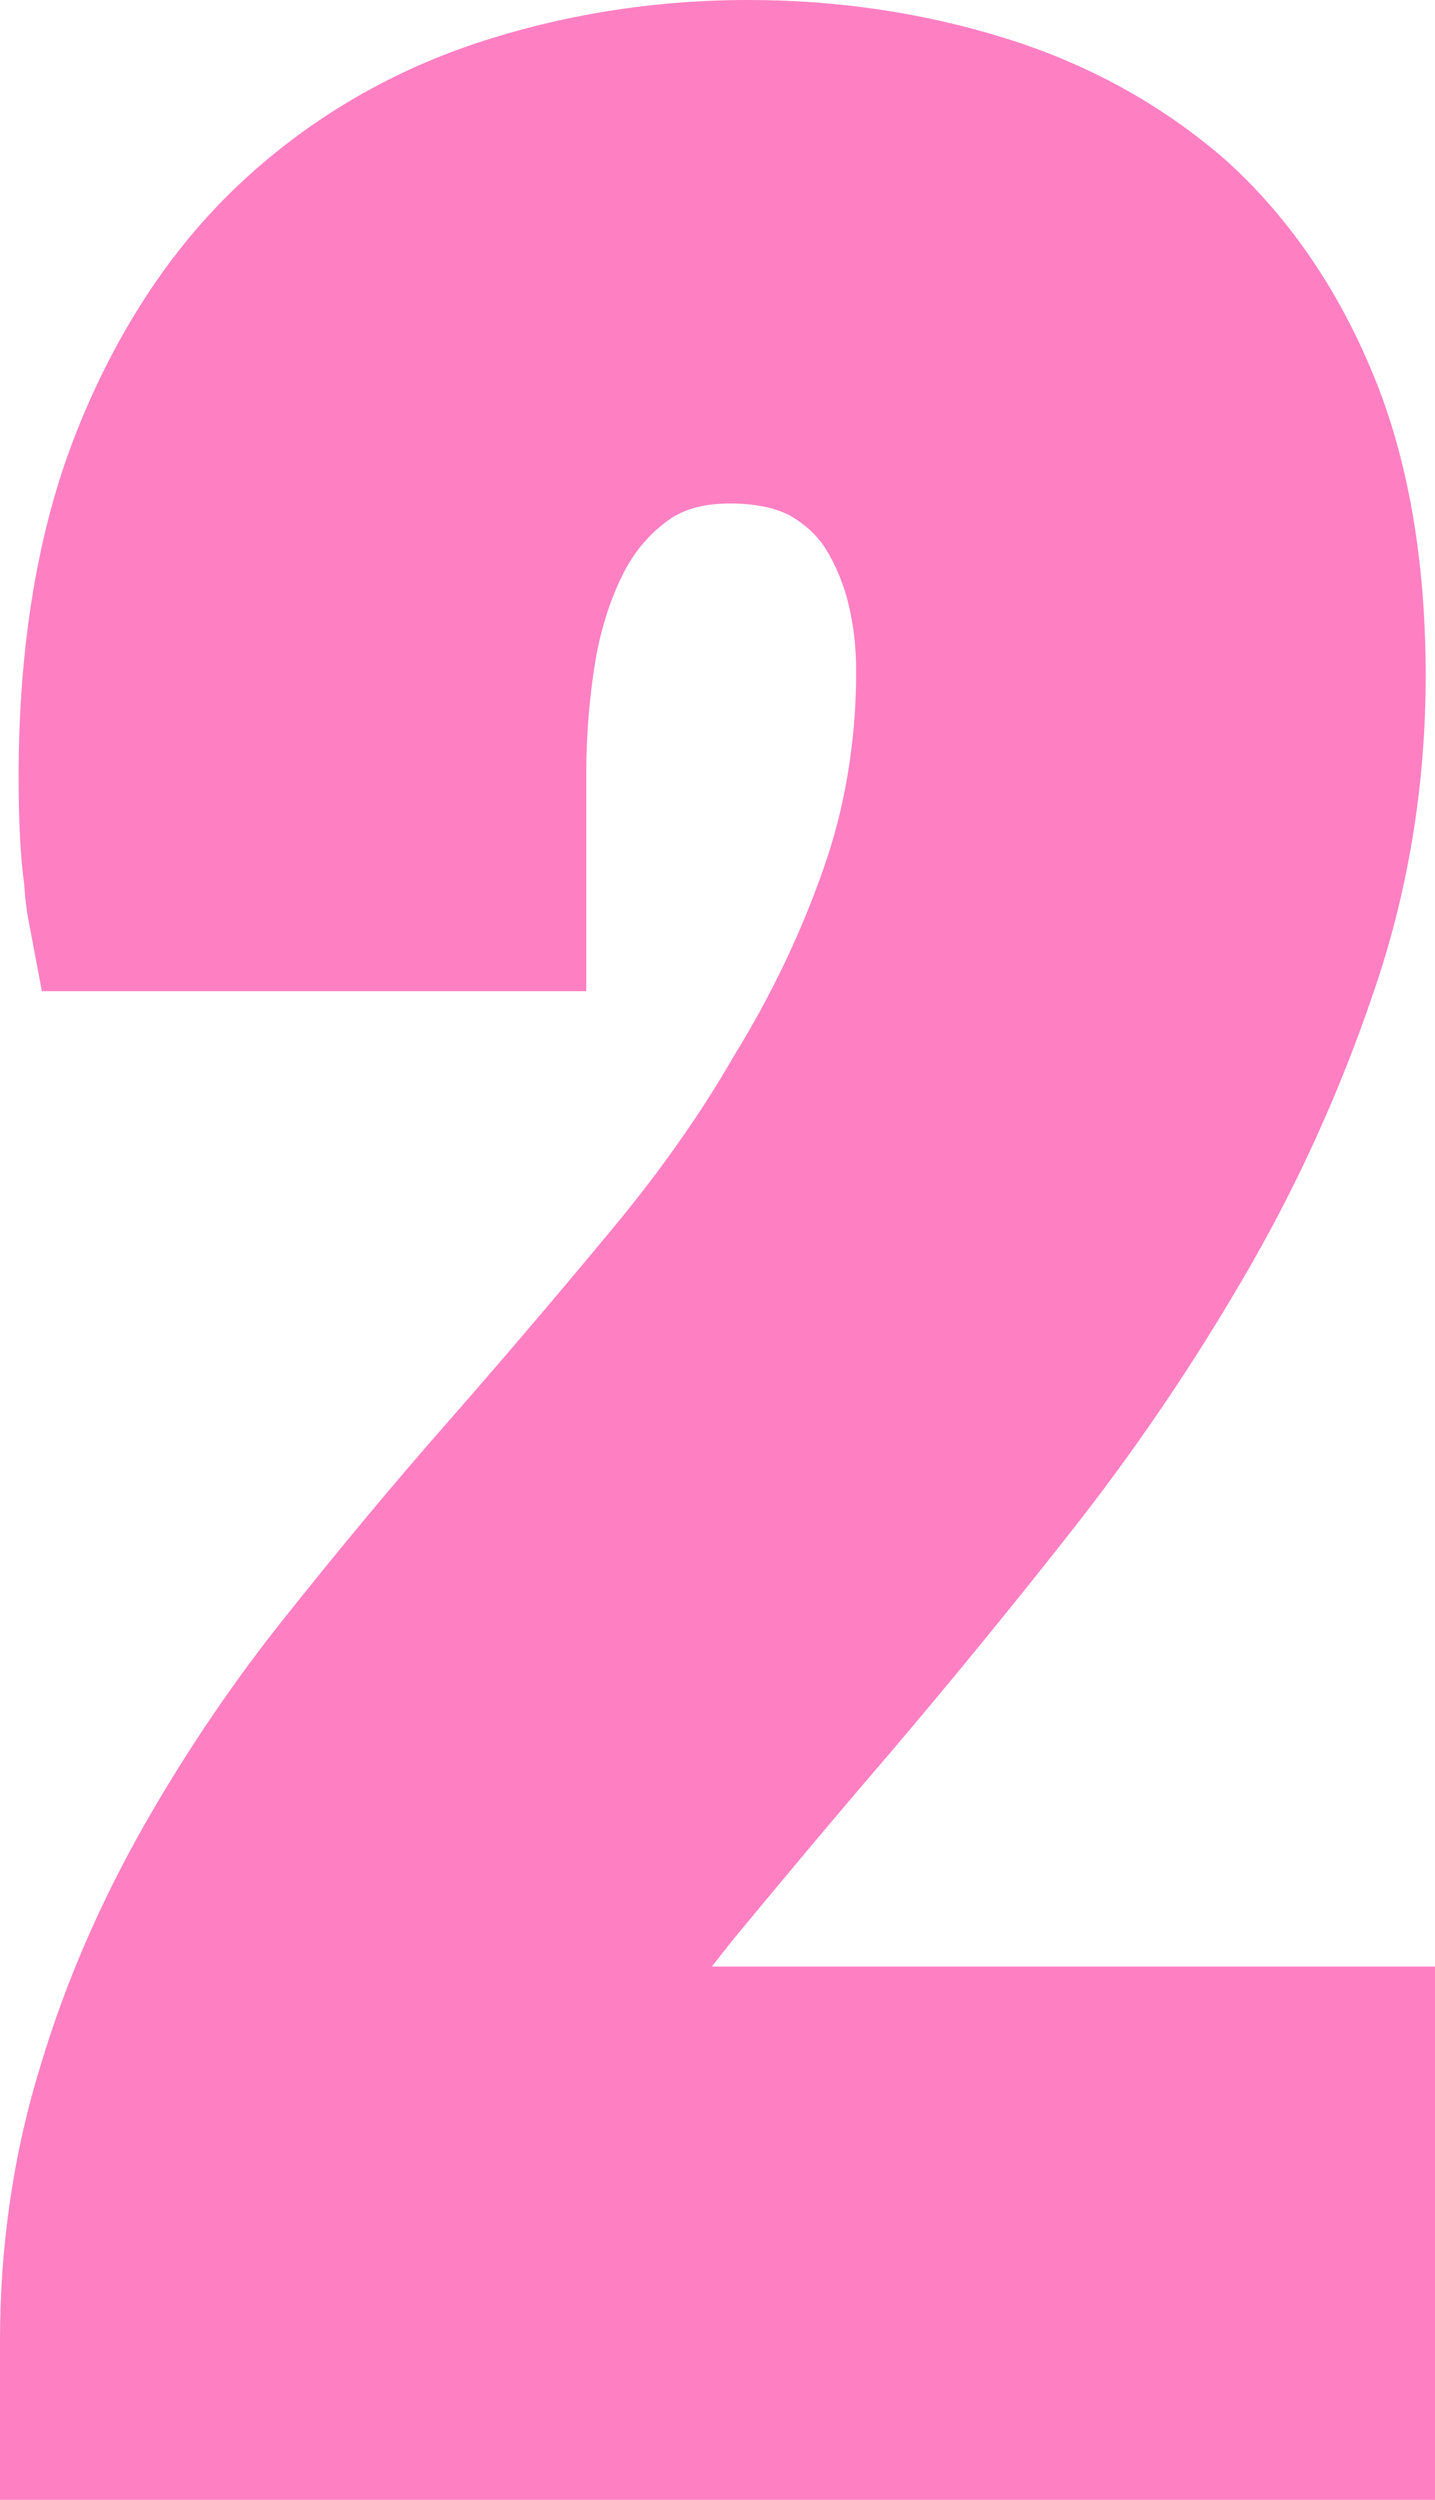
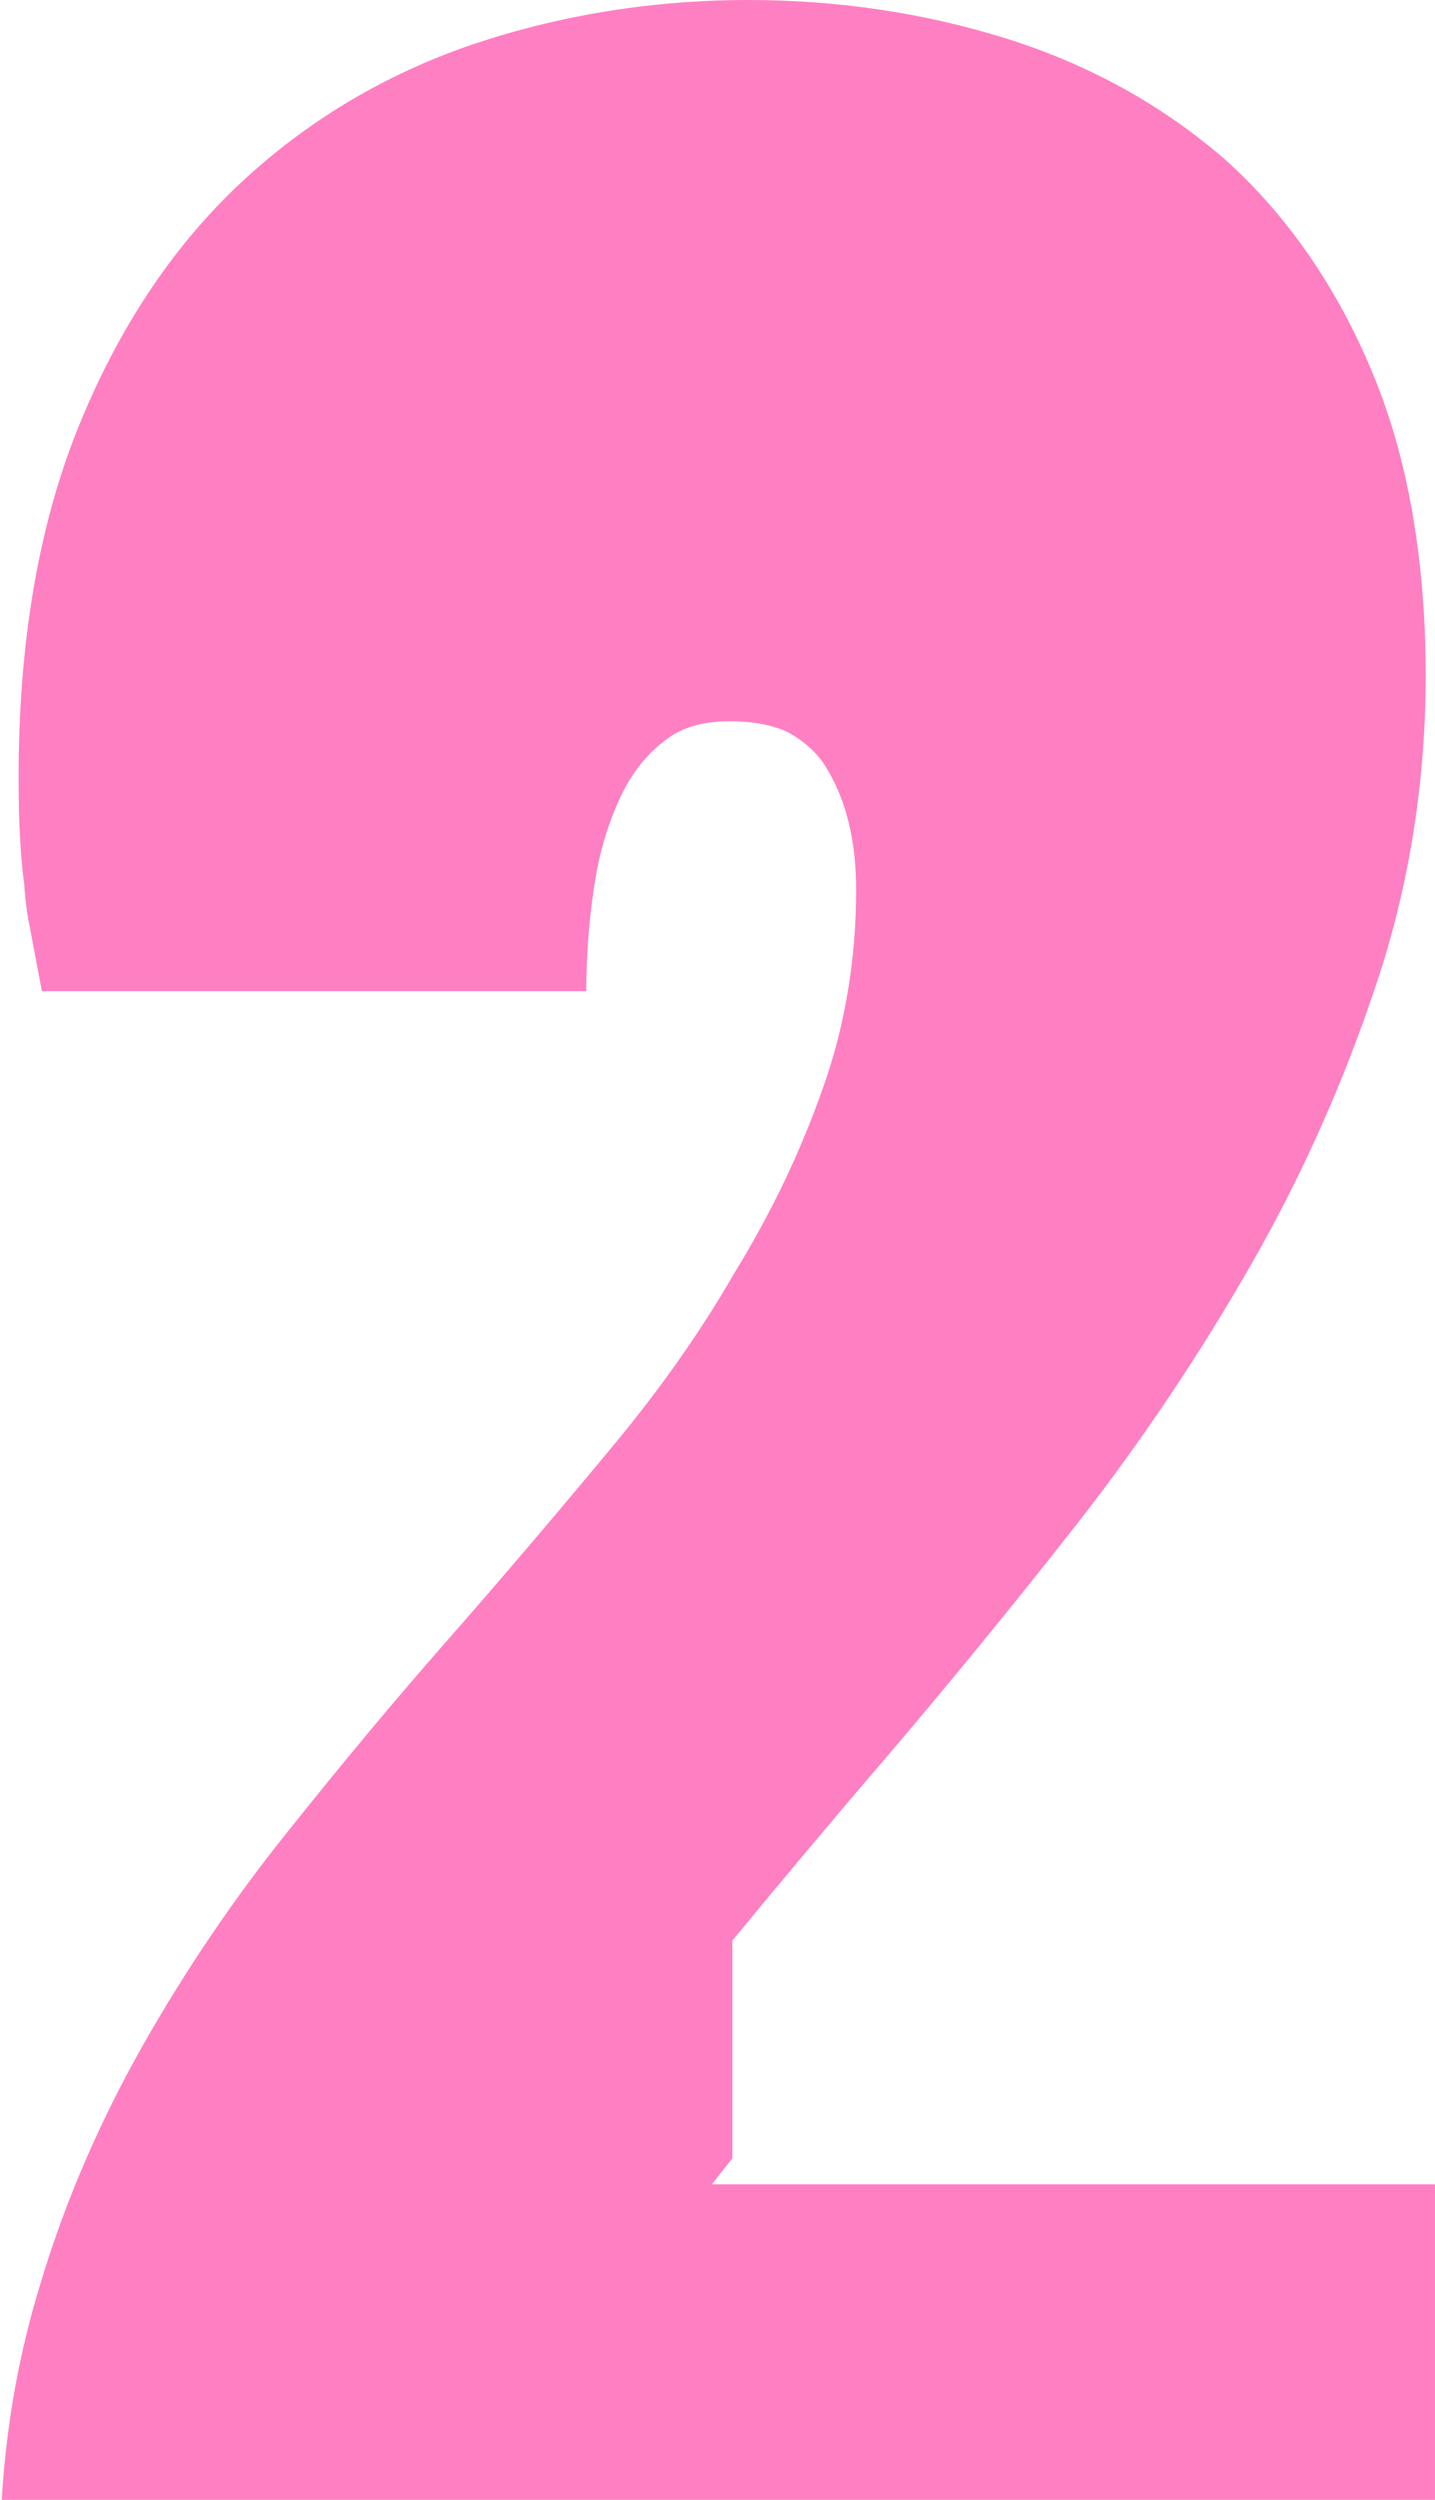
<svg xmlns="http://www.w3.org/2000/svg" enable-background="new 0 0 154.2 268.6" fill="#ff7fc3" id="Layer_1" version="1.1" viewBox="0 0 154.2 268.6" x="0px" xml:space="preserve" y="0px">
  <g id="p">
    <g id="change1_1">
-       <path d="m78.7 208.5c5.2-6.3 10.8-13 16.9-20.1 6.2-7.3 12.7-15.2 19.3-23.6 6.8-8.6 13-17.7 18.6-27.3 5.7-9.7 10.4-20 14-30.6 3.8-10.9 5.7-22.5 5.7-34.3 0-12.4-1.9-23.4-5.7-32.5-3.8-9.2-9.2-17-15.9-23-6.7-5.8-14.6-10.2-23.6-13-8.7-2.7-17.9-4.1-27.6-4.1-10.2 0-20.1 1.6-29.4 4.7-9.5 3.2-18.1 8.3-25.4 15.2s-13.1 15.8-17.3 26.3-6.3 23-6.3 37.3c0 4.9 0.2 8.6 0.6 11.5 0.1 1.6 0.3 3.2 0.6 4.6l1.3 6.9h58.5v-23.4c0-4.5 0.4-8.8 1.1-12.8 0.7-3.6 1.8-6.7 3.2-9.3 1.3-2.3 2.9-4 4.8-5.3 1.7-1.1 3.7-1.6 6.4-1.6s4.9 0.5 6.4 1.3c1.7 1 3 2.2 3.9 3.7 1.1 1.8 1.9 3.8 2.4 5.9 0.6 2.5 0.8 4.9 0.8 7.2 0 7.4-1.2 14.6-3.5 21.1-2.4 6.9-5.6 13.6-9.6 20.1-3.9 6.8-8.6 13.3-13.9 19.6-5.4 6.5-11.1 13.2-16.8 19.7-5.9 6.7-11.7 13.7-17.2 20.6-5.8 7.2-11 14.9-15.5 22.8-4.6 8.1-8.4 16.7-11.1 25.7-2.9 9.3-4.4 19.3-4.4 29.7v17.1h154.2v-57.3h-77.7c0.7-0.9 1.4-1.8 2.2-2.8z" fill="inherit" />
+       <path d="m78.7 208.5c5.2-6.3 10.8-13 16.9-20.1 6.2-7.3 12.7-15.2 19.3-23.6 6.8-8.6 13-17.7 18.6-27.3 5.7-9.7 10.4-20 14-30.6 3.8-10.9 5.7-22.5 5.7-34.3 0-12.4-1.9-23.4-5.7-32.5-3.8-9.2-9.2-17-15.9-23-6.7-5.8-14.6-10.2-23.6-13-8.7-2.7-17.9-4.1-27.6-4.1-10.2 0-20.1 1.6-29.4 4.7-9.5 3.2-18.1 8.3-25.4 15.2s-13.1 15.8-17.3 26.3-6.3 23-6.3 37.3c0 4.9 0.2 8.6 0.6 11.5 0.1 1.6 0.3 3.2 0.6 4.6l1.3 6.9h58.5c0-4.5 0.4-8.8 1.1-12.8 0.7-3.6 1.8-6.7 3.2-9.3 1.3-2.3 2.9-4 4.8-5.3 1.7-1.1 3.7-1.6 6.4-1.6s4.9 0.5 6.4 1.3c1.7 1 3 2.2 3.9 3.7 1.1 1.8 1.9 3.8 2.4 5.9 0.6 2.5 0.8 4.9 0.8 7.2 0 7.4-1.2 14.6-3.5 21.1-2.4 6.9-5.6 13.6-9.6 20.1-3.9 6.8-8.6 13.3-13.9 19.6-5.4 6.5-11.1 13.2-16.8 19.7-5.9 6.7-11.7 13.7-17.2 20.6-5.8 7.2-11 14.9-15.5 22.8-4.6 8.1-8.4 16.7-11.1 25.7-2.9 9.3-4.4 19.3-4.4 29.7v17.1h154.2v-57.3h-77.7c0.7-0.9 1.4-1.8 2.2-2.8z" fill="inherit" />
    </g>
  </g>
</svg>